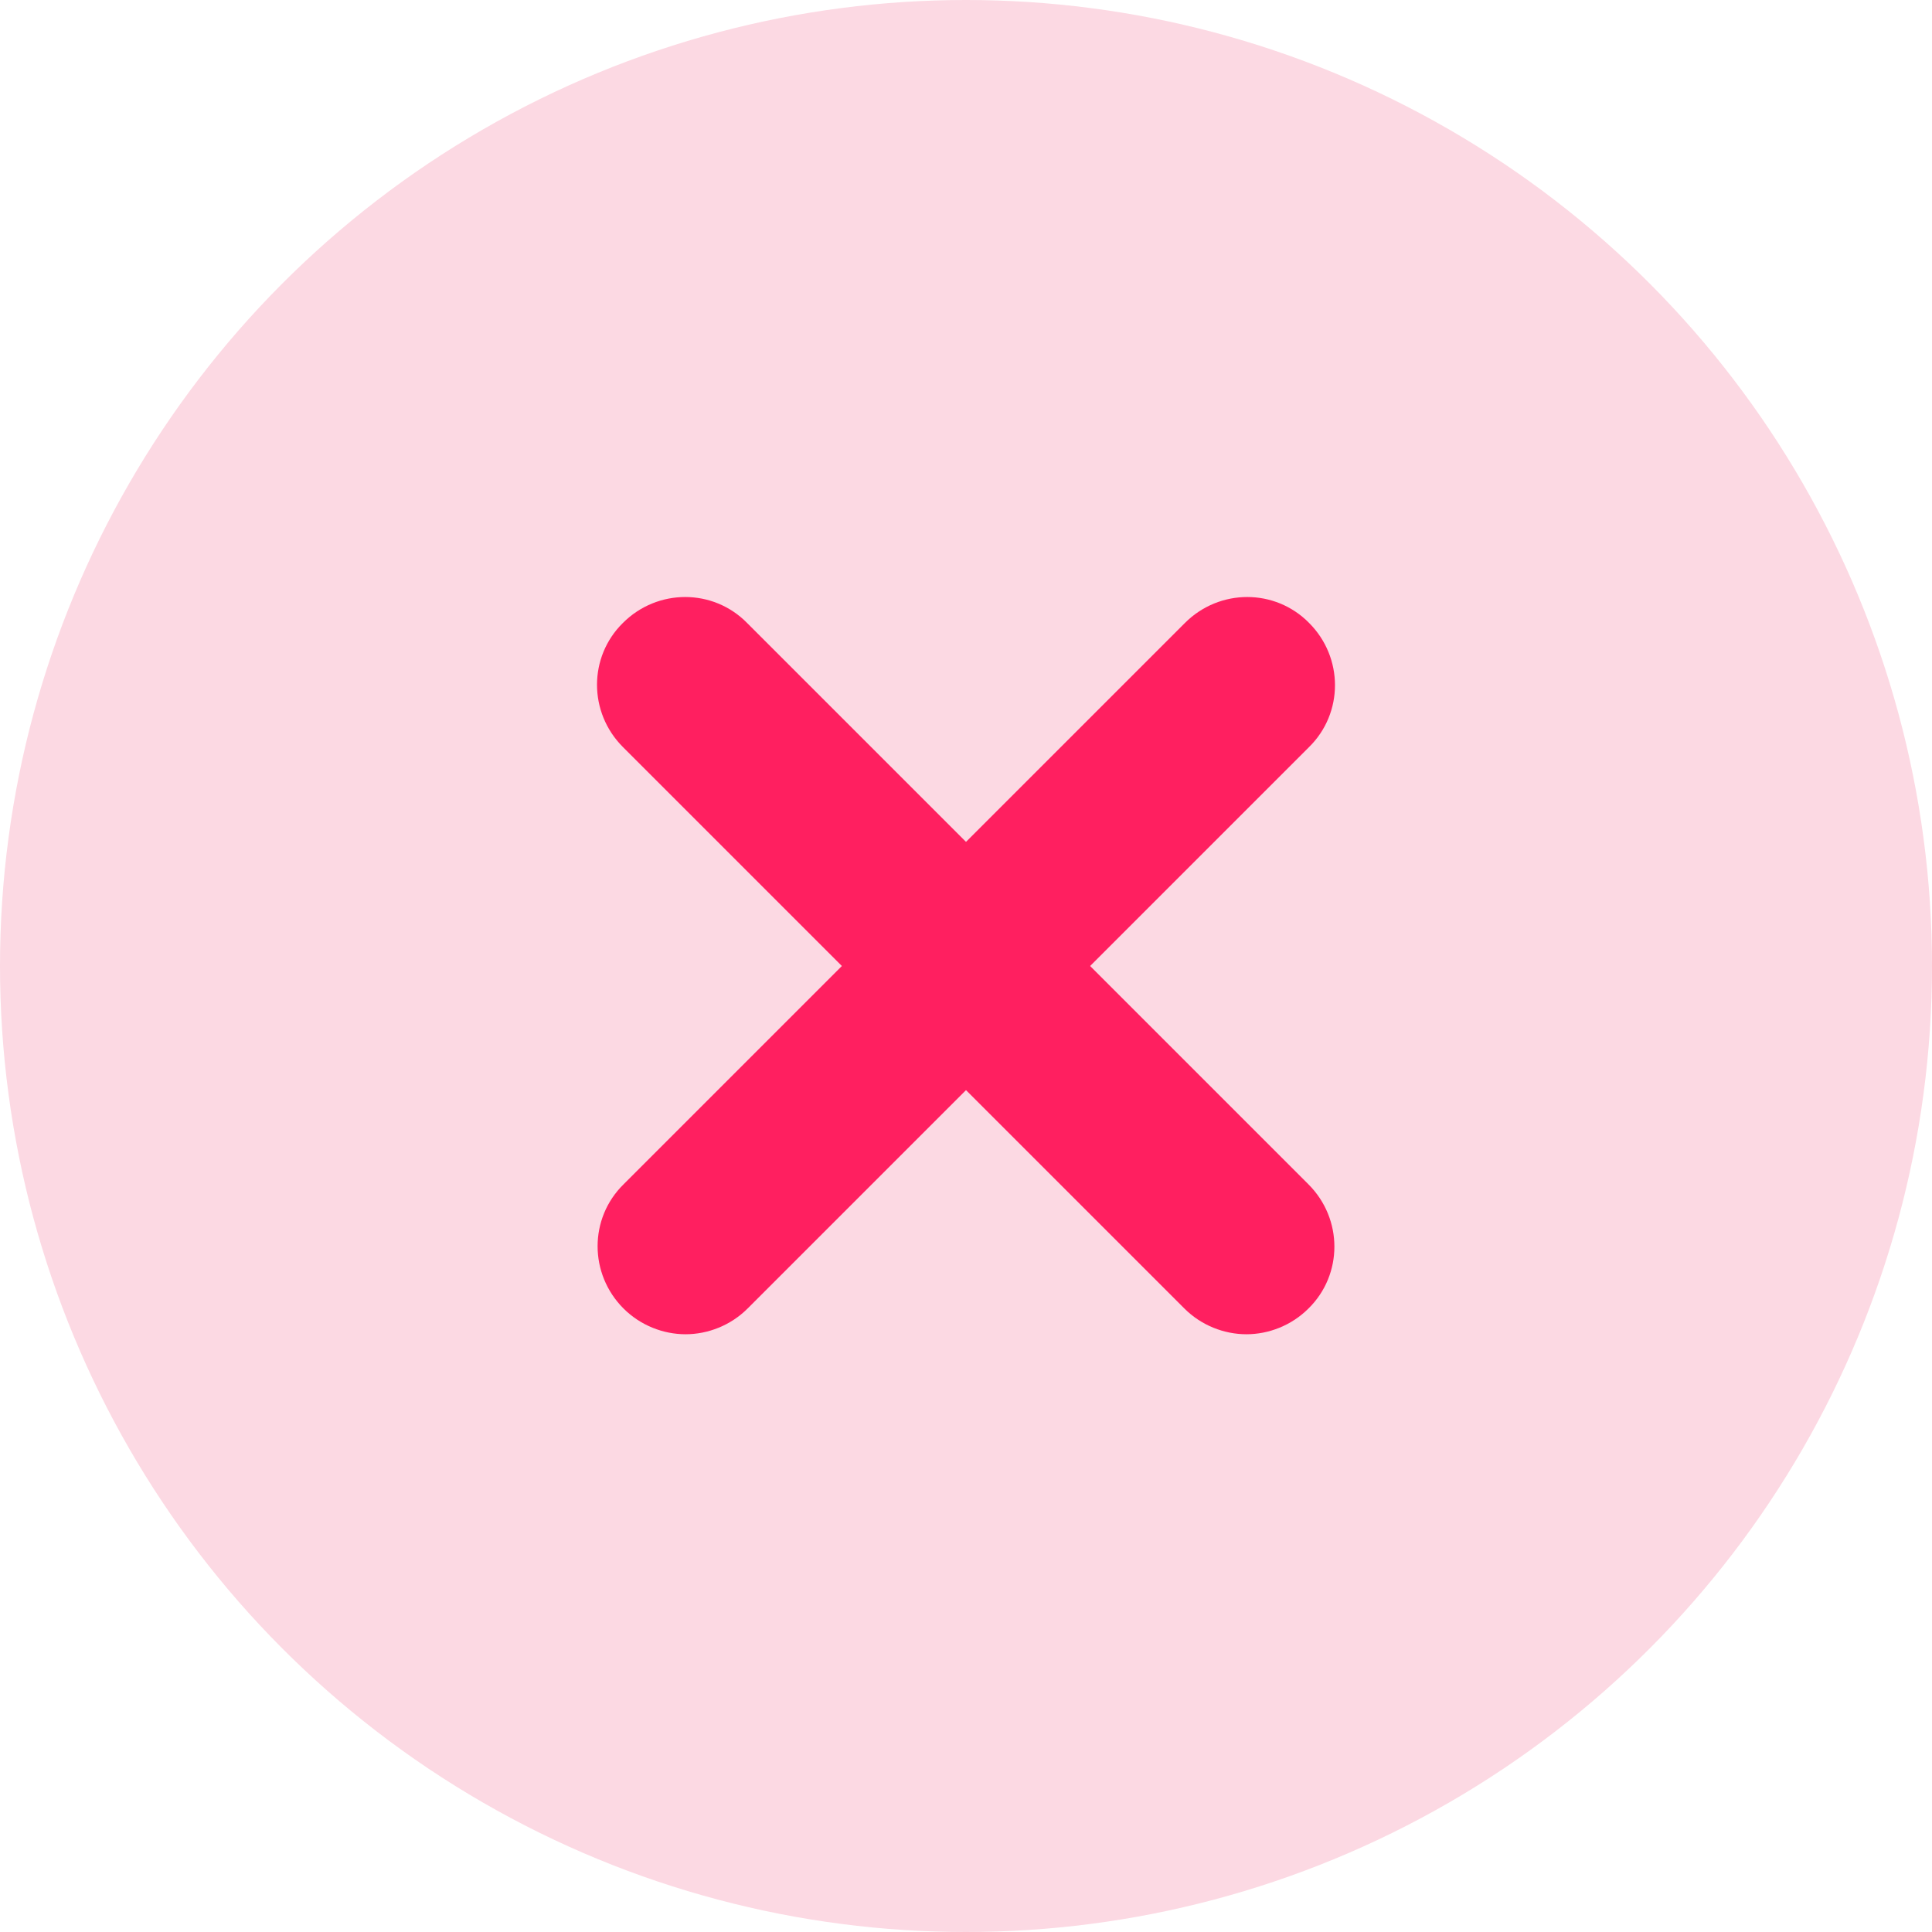
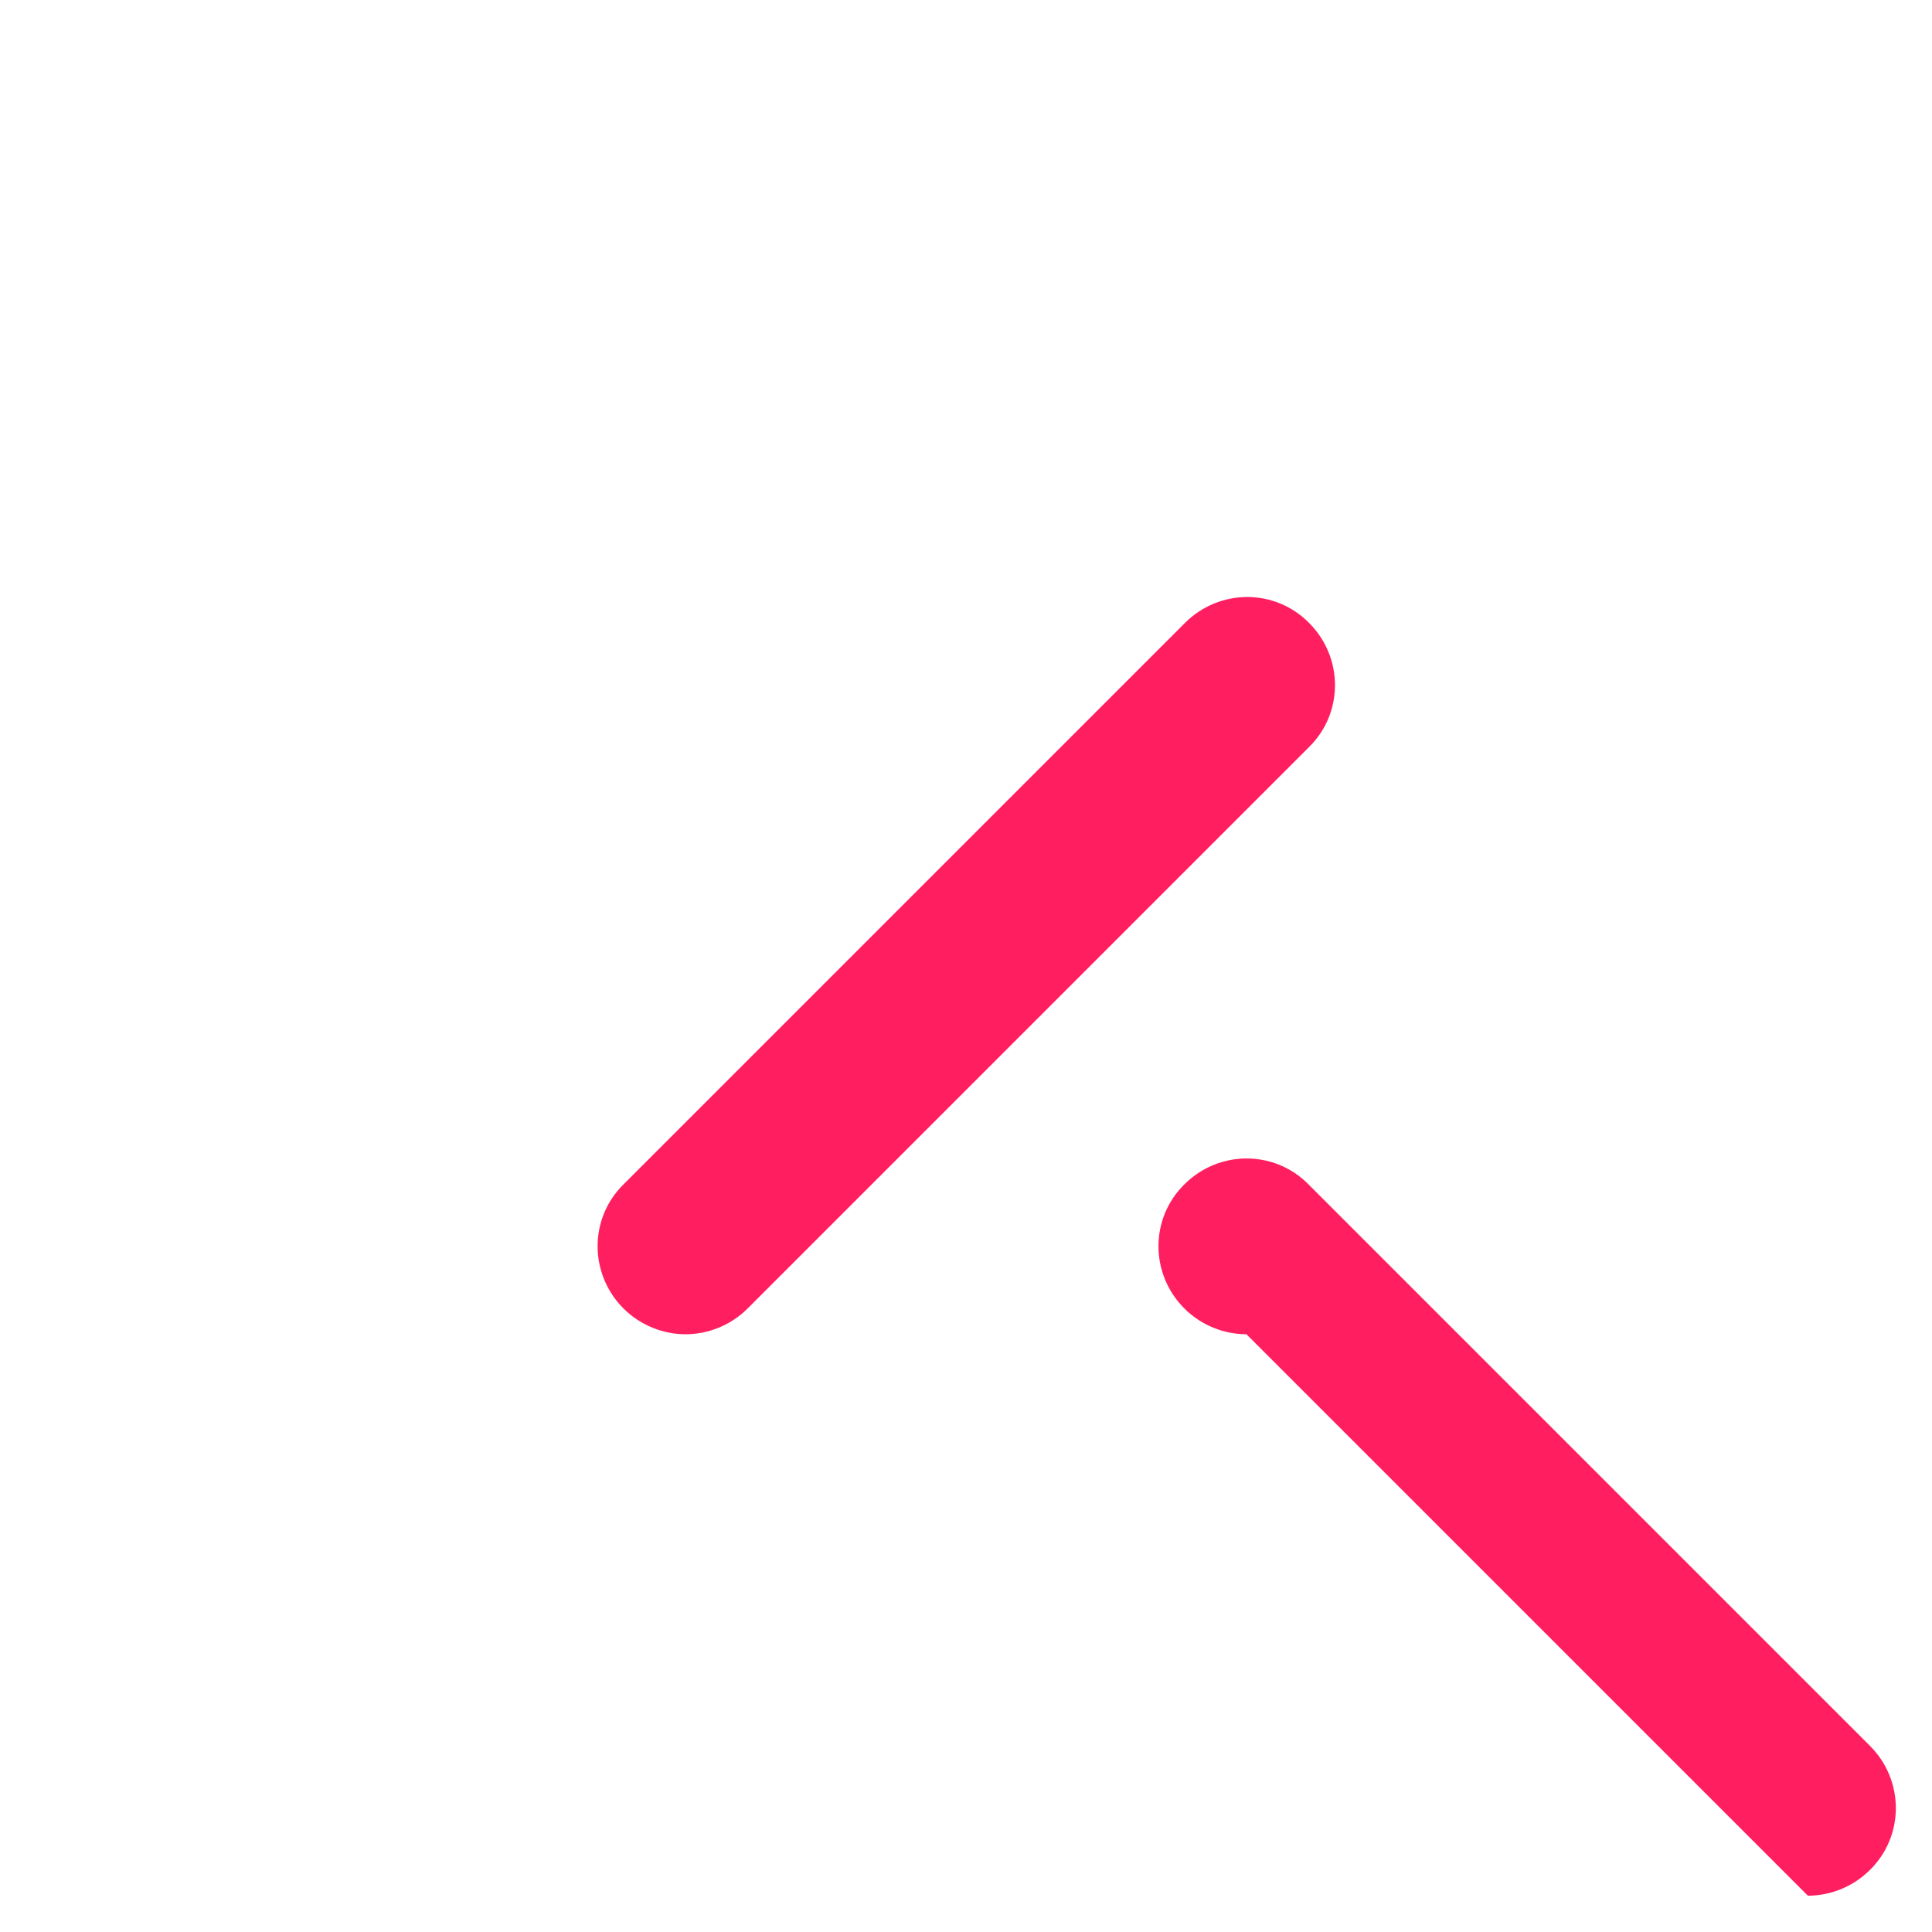
<svg xmlns="http://www.w3.org/2000/svg" id="uuid-0aea6432-cc51-4d2e-a7e3-fff0e790bbad" viewBox="0 0 33 33">
  <defs>
    <style>.uuid-245ecbea-80df-4582-8068-381d199af7c1{fill:#ff1f60;}.uuid-170ed0ca-88f6-4652-b681-7fcb0972a6b9{fill:#fcd9e3;}</style>
  </defs>
-   <circle class="uuid-170ed0ca-88f6-4652-b681-7fcb0972a6b9" cx="16.5" cy="16.5" r="16.5" />
-   <path class="uuid-245ecbea-80df-4582-8068-381d199af7c1" d="m21.29,22.79c-.38,0-.77-.15-1.06-.44l-9.59-9.59c-.59-.59-.59-1.54,0-2.12.59-.59,1.54-.59,2.12,0l9.59,9.59c.59.59.59,1.54,0,2.12-.29.29-.68.44-1.06.44Z" />
+   <path class="uuid-245ecbea-80df-4582-8068-381d199af7c1" d="m21.29,22.79c-.38,0-.77-.15-1.06-.44c-.59-.59-.59-1.54,0-2.12.59-.59,1.54-.59,2.12,0l9.59,9.59c.59.59.59,1.54,0,2.12-.29.29-.68.44-1.06.44Z" />
  <path class="uuid-245ecbea-80df-4582-8068-381d199af7c1" d="m11.71,22.79c-.38,0-.77-.15-1.06-.44-.59-.59-.59-1.54,0-2.12l9.59-9.59c.59-.59,1.54-.59,2.12,0,.59.59.59,1.54,0,2.12l-9.59,9.59c-.29.29-.68.44-1.06.44Z" />
</svg>